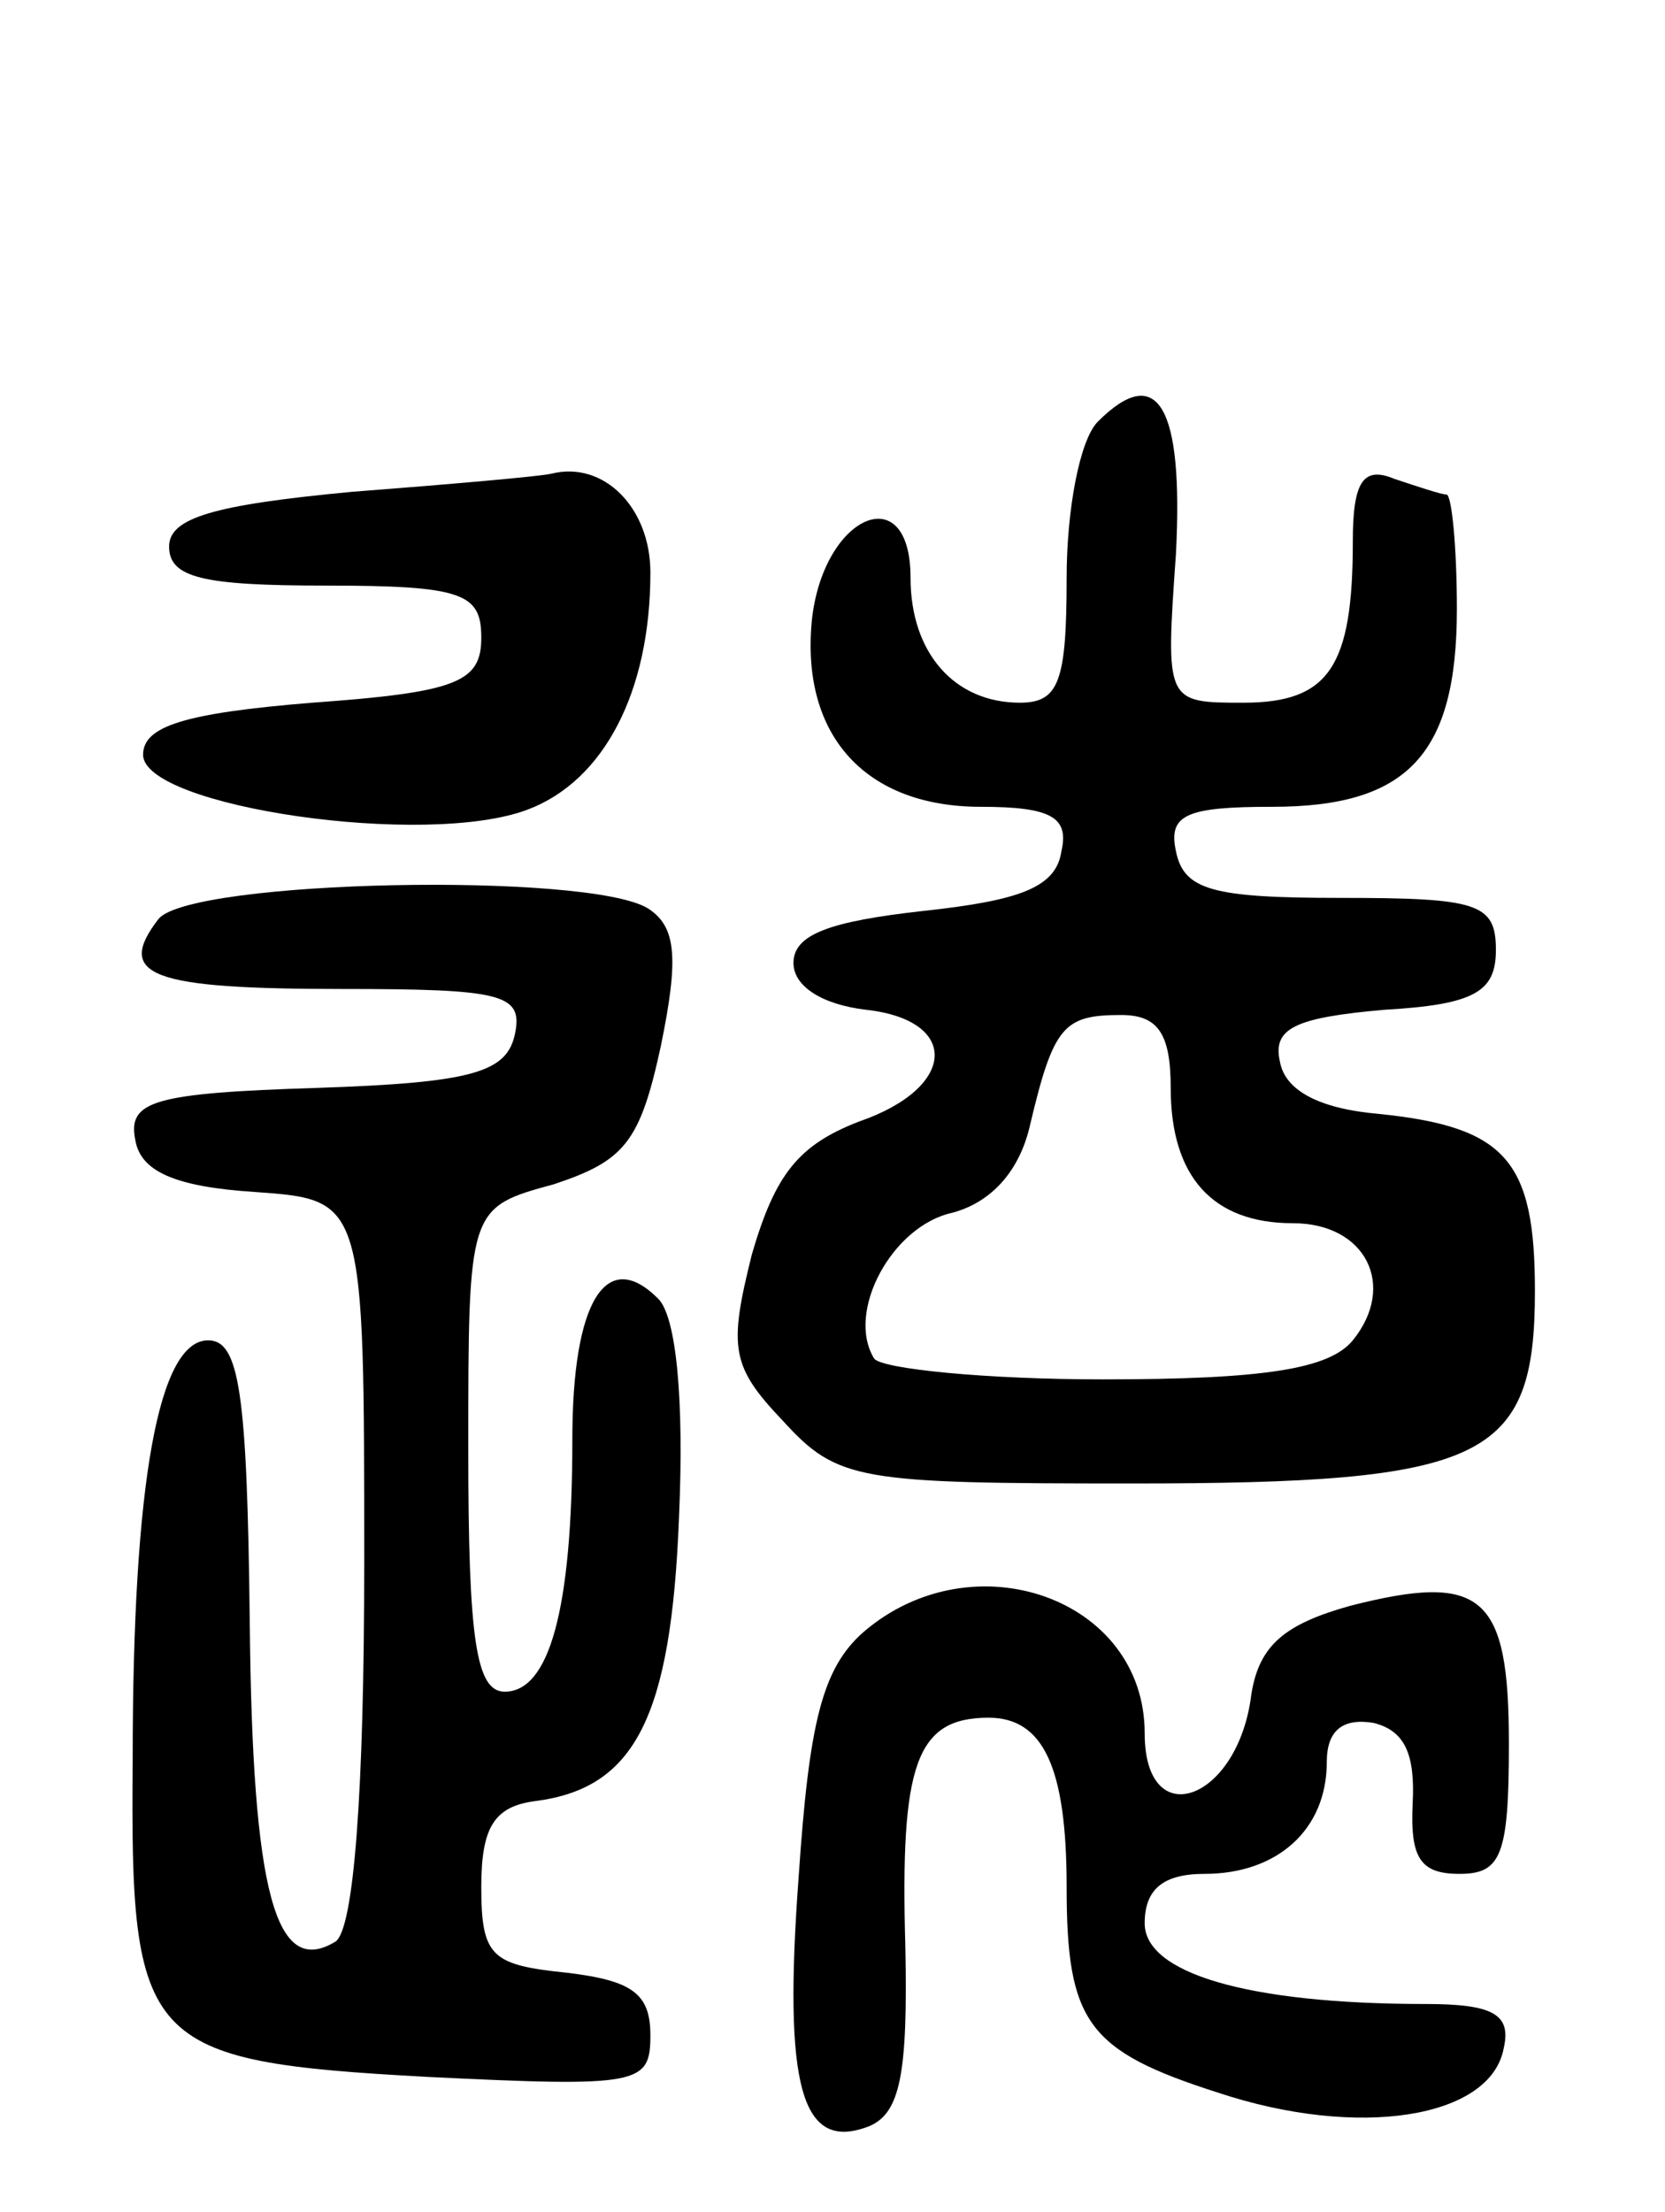
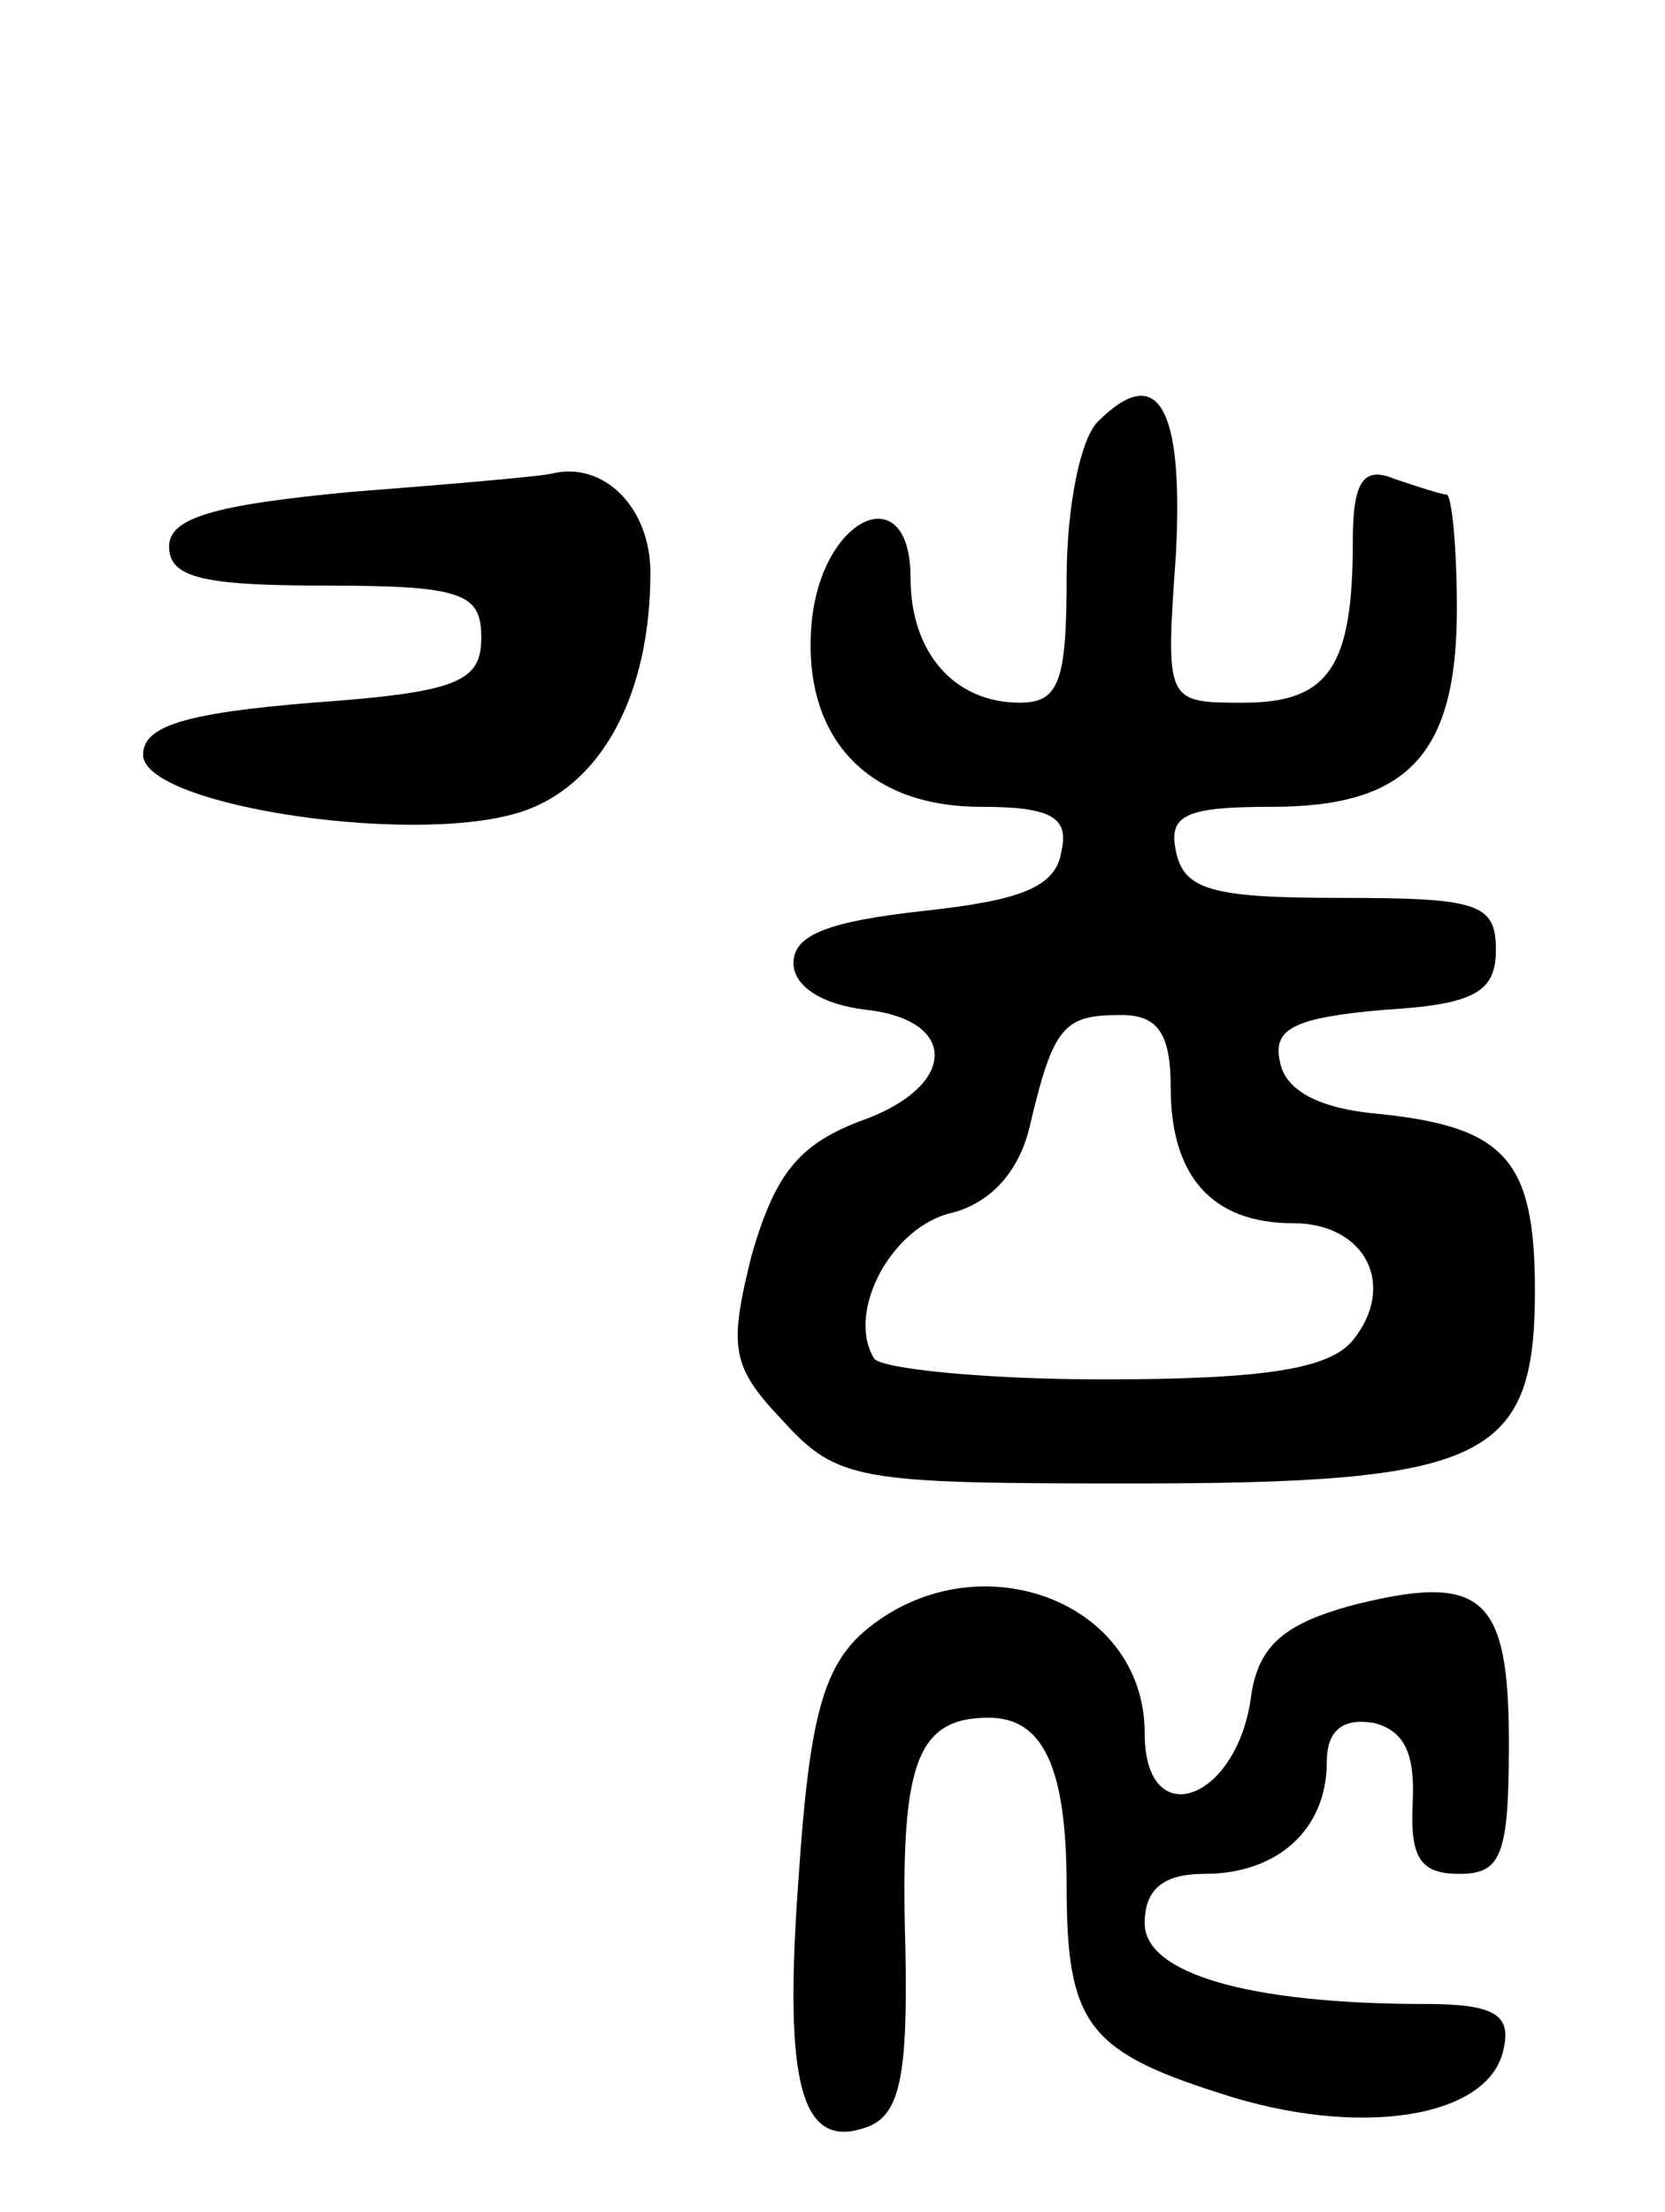
<svg xmlns="http://www.w3.org/2000/svg" version="1.0" width="64" height="85" viewBox="0 0 64 85">
  <g transform="translate(0,85) scale(0.1,-0.1)">
    <path d="M422 688 c-7 -7 -12 -34 -12 -60 0 -40 -3 -48 -18 -48 -25 0 -42 19 -42 48 0 39 -34 24 -38 -17 -4 -44 21 -71 65 -71 27 0 34 -4 31 -17 -2 -14 -16 -19 -53 -23 -36 -4 -50 -9 -50 -20 0 -9 11 -16 28 -18 36 -4 35 -30 -3 -43 -23 -9 -32 -20 -41 -51 -9 -36 -8 -43 12 -64 21 -23 29 -24 134 -24 136 0 155 9 155 74 0 50 -11 63 -60 68 -23 2 -36 9 -38 20 -3 13 6 17 40 20 35 2 43 7 43 23 0 18 -7 20 -60 20 -49 0 -60 3 -63 18 -3 14 4 17 37 17 52 0 71 20 71 76 0 24 -2 44 -4 44 -2 0 -11 3 -20 6 -12 5 -16 -1 -16 -24 0 -48 -9 -62 -42 -62 -30 0 -30 0 -26 57 3 57 -7 74 -30 51z m28 -256 c0 -34 16 -52 47 -52 28 0 40 -24 23 -45 -9 -11 -34 -15 -96 -15 -45 0 -85 4 -88 8 -11 18 7 51 30 56 15 4 26 16 30 34 9 38 13 42 35 42 14 0 19 -7 19 -28z" />
    <path d="M135 661 c-53 -5 -70 -10 -70 -21 0 -12 13 -15 60 -15 53 0 60 -3 60 -20 0 -17 -9 -21 -65 -25 -49 -4 -65 -9 -65 -20 0 -20 109 -36 148 -21 29 11 47 45 47 91 0 25 -18 43 -38 38 -4 -1 -38 -4 -77 -7z" />
-     <path d="M61 497 c-17 -22 -3 -27 71 -27 61 0 69 -2 66 -17 -3 -15 -16 -19 -76 -21 -63 -2 -73 -5 -70 -20 2 -12 15 -18 46 -20 42 -3 42 -3 42 -142 0 -89 -4 -141 -11 -146 -23 -14 -32 18 -33 123 -1 88 -4 108 -16 108 -19 0 -29 -54 -29 -161 -1 -110 4 -116 113 -122 82 -4 86 -3 86 16 0 16 -7 21 -32 24 -29 3 -33 6 -33 33 0 23 5 31 21 33 38 5 52 32 55 109 2 45 -1 77 -8 84 -20 20 -33 -1 -33 -54 0 -66 -9 -97 -26 -97 -11 0 -14 20 -14 93 0 93 0 93 33 102 27 9 33 16 41 53 7 34 6 46 -5 53 -23 14 -175 11 -188 -4z" />
    <path d="M332 223 c-16 -14 -21 -35 -25 -94 -6 -81 1 -106 27 -96 12 5 15 20 14 69 -2 70 4 88 32 88 21 0 30 -19 30 -65 0 -52 8 -63 58 -79 54 -18 105 -10 110 17 3 13 -4 17 -30 17 -69 0 -108 12 -108 31 0 13 7 19 23 19 28 0 47 17 47 43 0 12 6 17 18 15 12 -3 16 -12 15 -31 -1 -21 3 -27 18 -27 16 0 19 7 19 50 0 57 -10 66 -61 53 -25 -7 -35 -15 -38 -34 -5 -41 -41 -54 -41 -15 0 52 -66 75 -108 39z" />
  </g>
</svg>